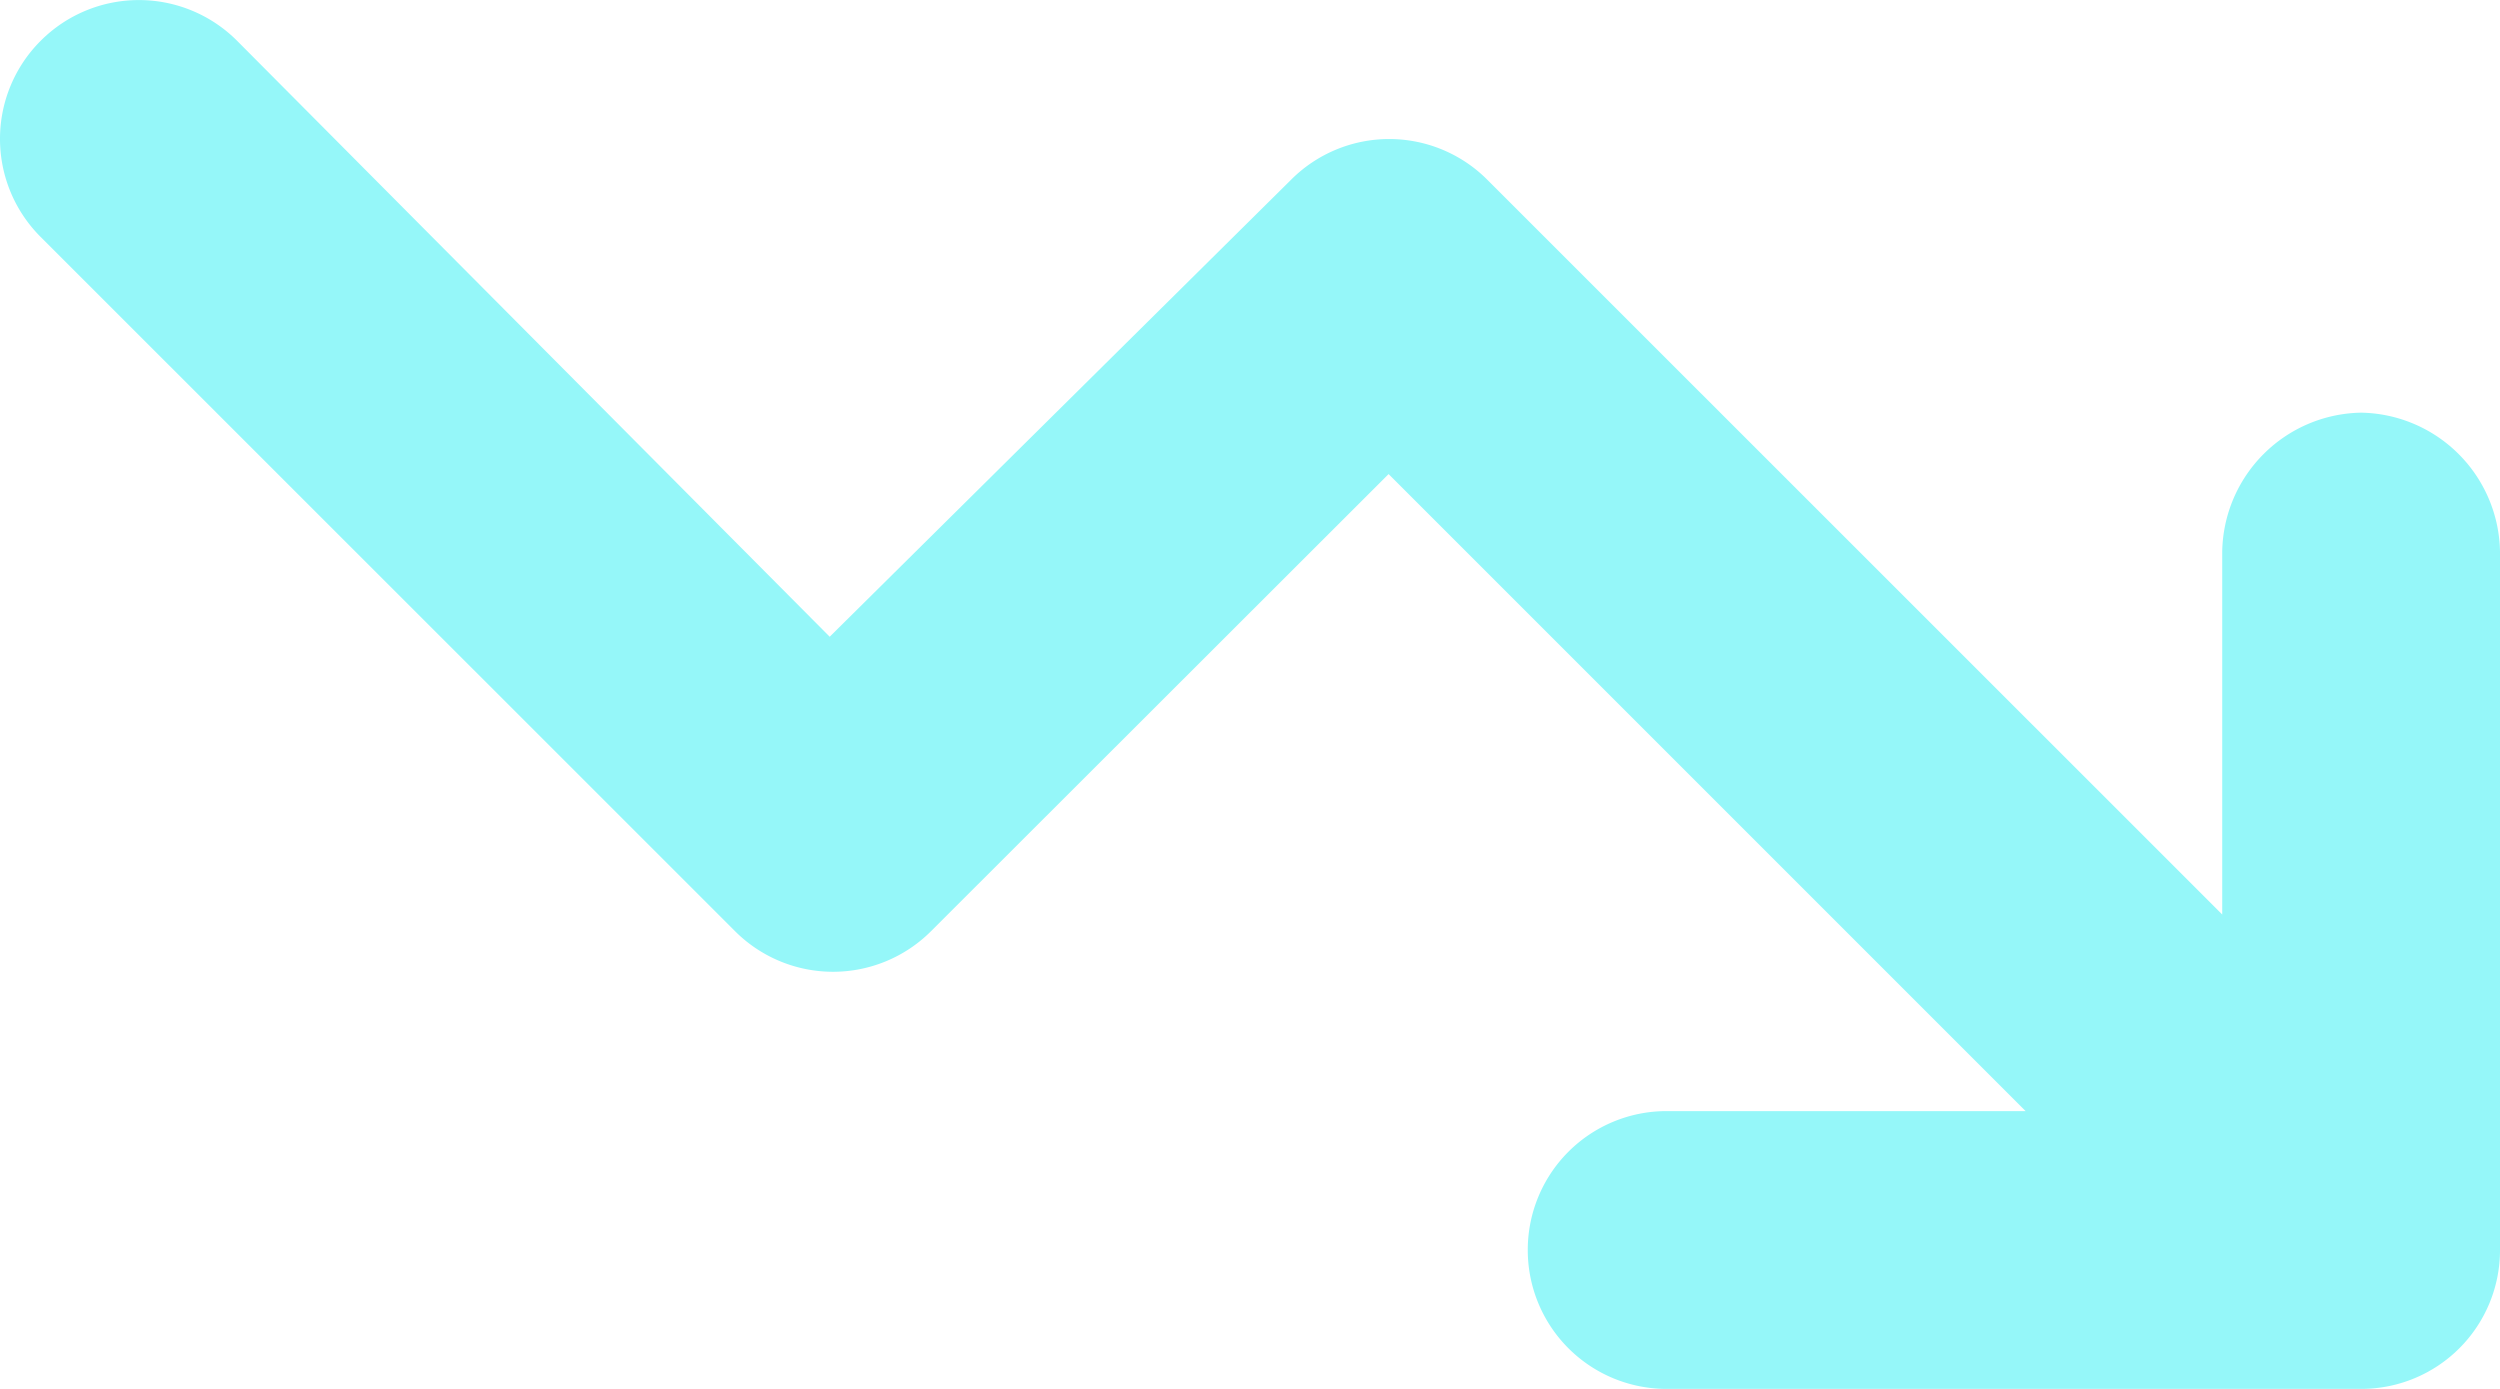
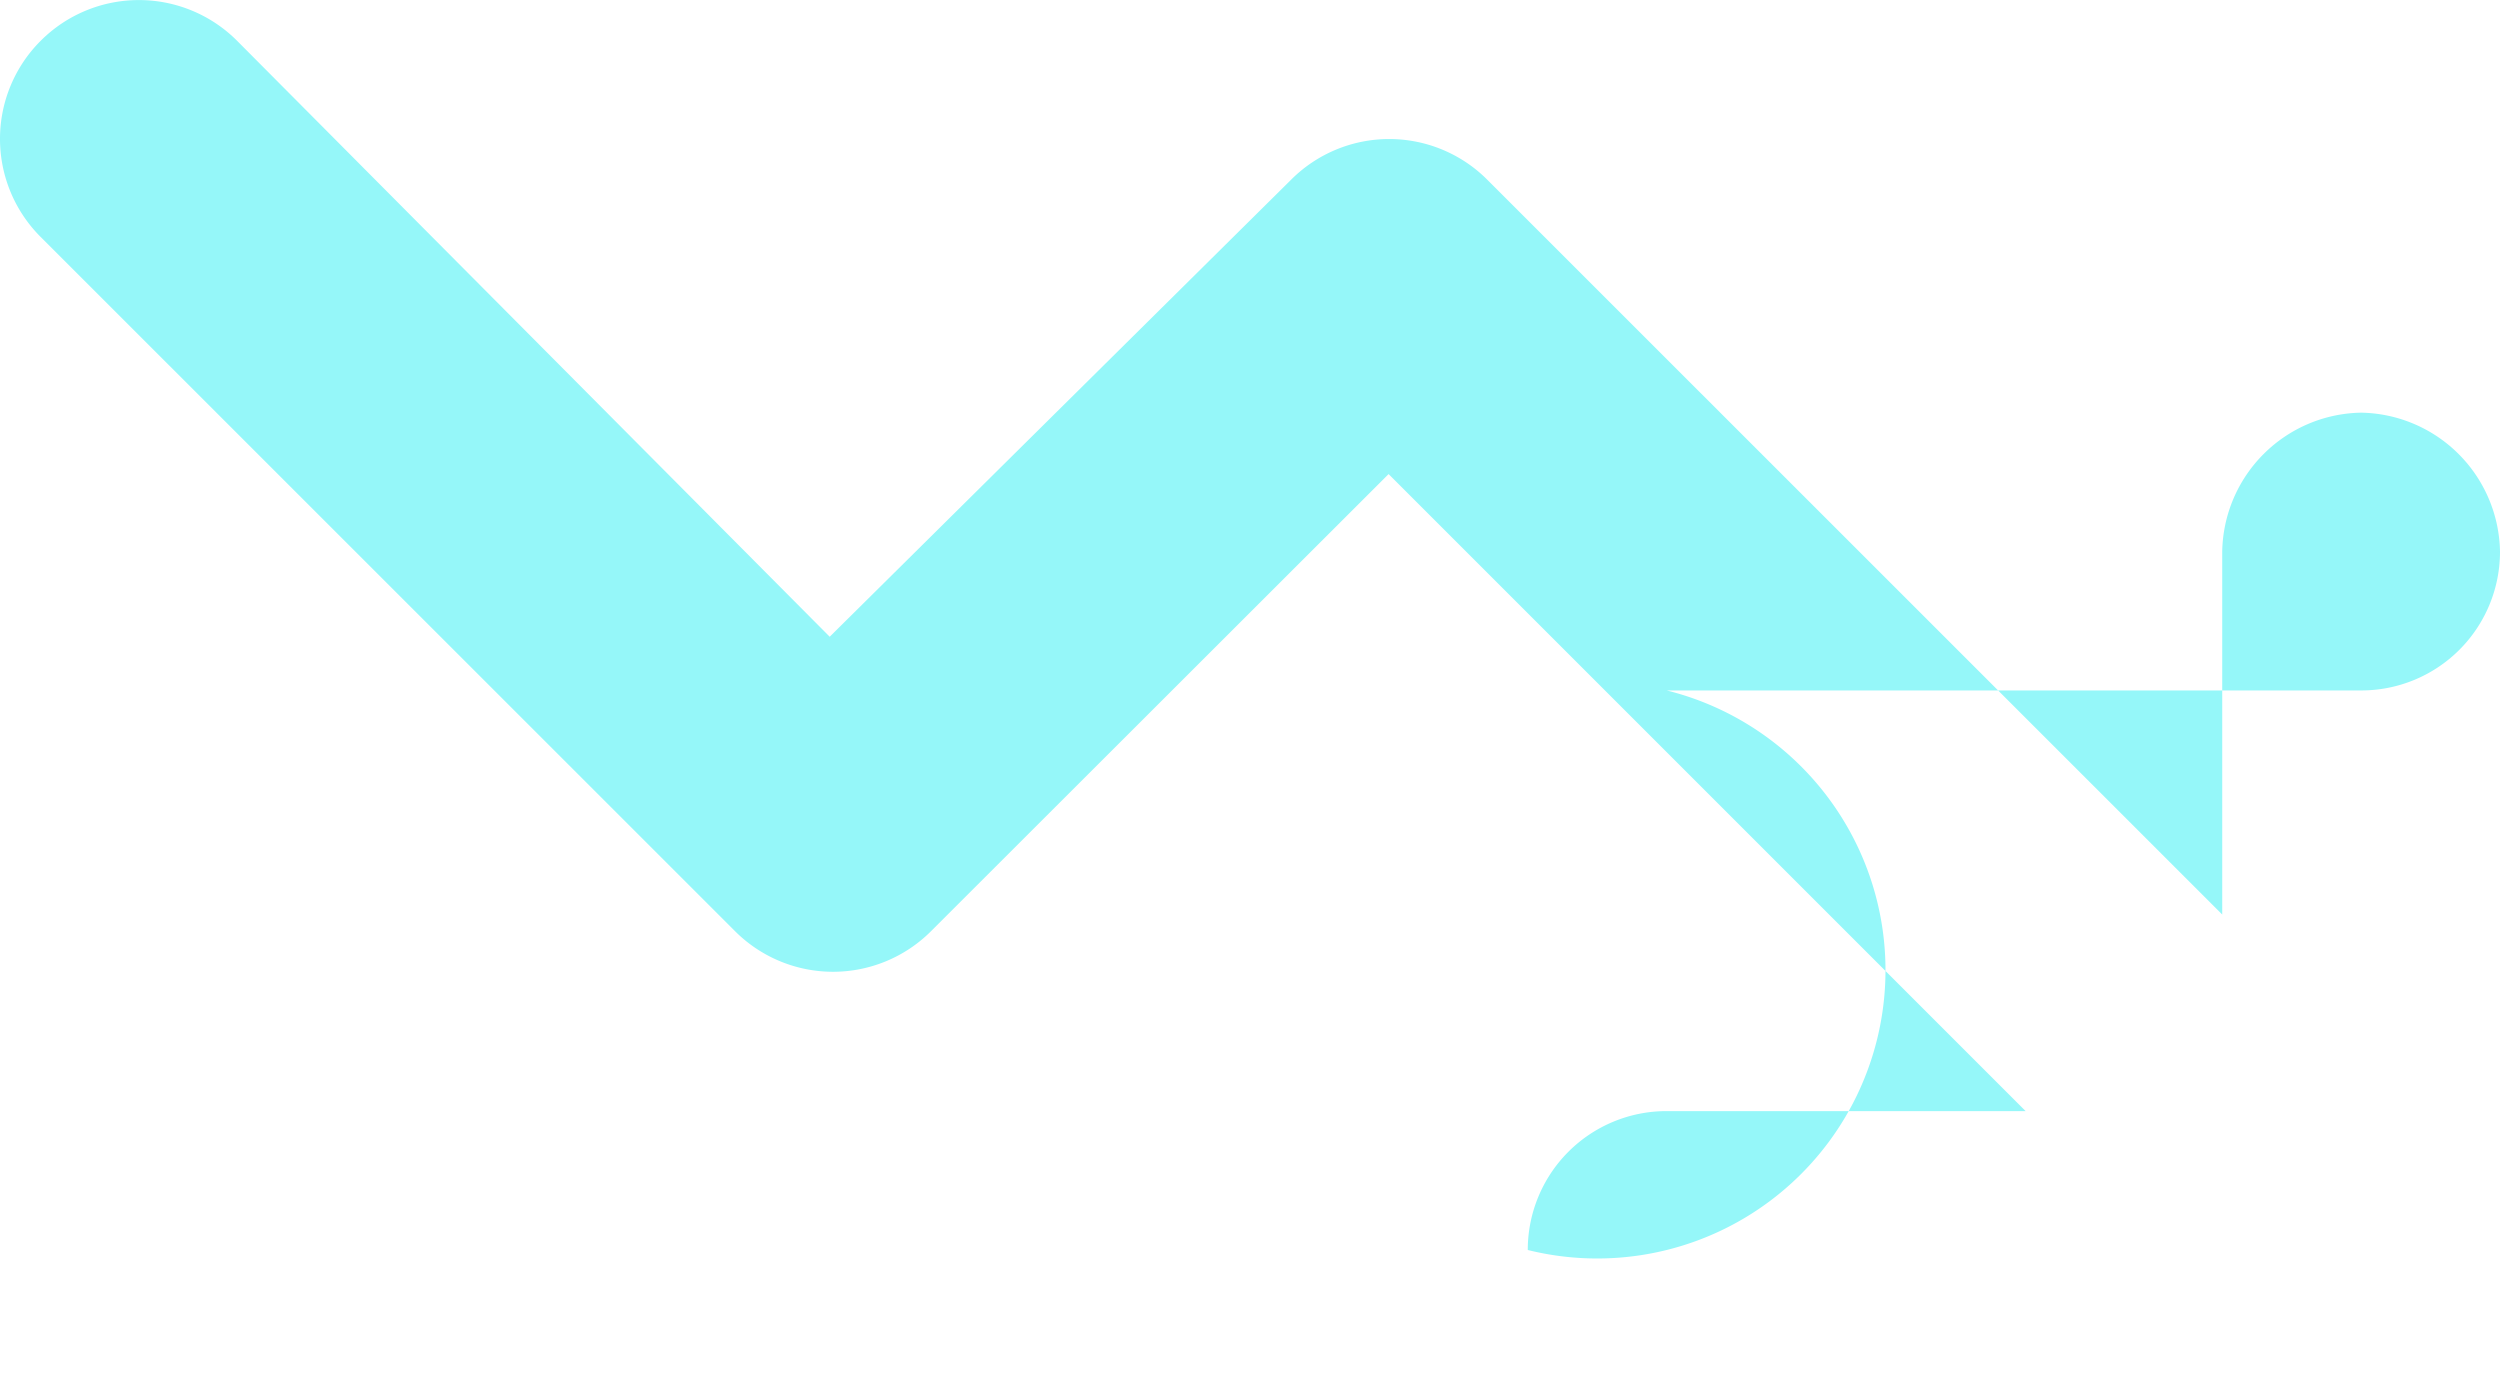
<svg xmlns="http://www.w3.org/2000/svg" width="33.75" height="18.75" viewBox="0 0 33.75 18.75">
-   <path d="M27.346-5.625l-8.6-8.6-6.176,6.17a1.871,1.871,0,0,1-2.648,0L.549-17.426a1.871,1.871,0,0,1,0-2.648,1.873,1.873,0,0,1,2.652,0l8,8.045,6.229-6.17a1.871,1.871,0,0,1,2.648,0L30-8.279v-4.9a1.908,1.908,0,0,1,1.875-1.875,1.908,1.908,0,0,1,1.875,1.875V-3.75a1.873,1.873,0,0,1-1.875,1.875H22.5A1.873,1.873,0,0,1,20.625-3.75,1.873,1.873,0,0,1,22.5-5.625Z" transform="translate(0 20.625)" fill="#95f7f9" />
+   <path d="M27.346-5.625l-8.6-8.6-6.176,6.17a1.871,1.871,0,0,1-2.648,0L.549-17.426a1.871,1.871,0,0,1,0-2.648,1.873,1.873,0,0,1,2.652,0l8,8.045,6.229-6.17a1.871,1.871,0,0,1,2.648,0L30-8.279v-4.9a1.908,1.908,0,0,1,1.875-1.875,1.908,1.908,0,0,1,1.875,1.875a1.873,1.873,0,0,1-1.875,1.875H22.5A1.873,1.873,0,0,1,20.625-3.75,1.873,1.873,0,0,1,22.5-5.625Z" transform="translate(0 20.625)" fill="#95f7f9" />
</svg>